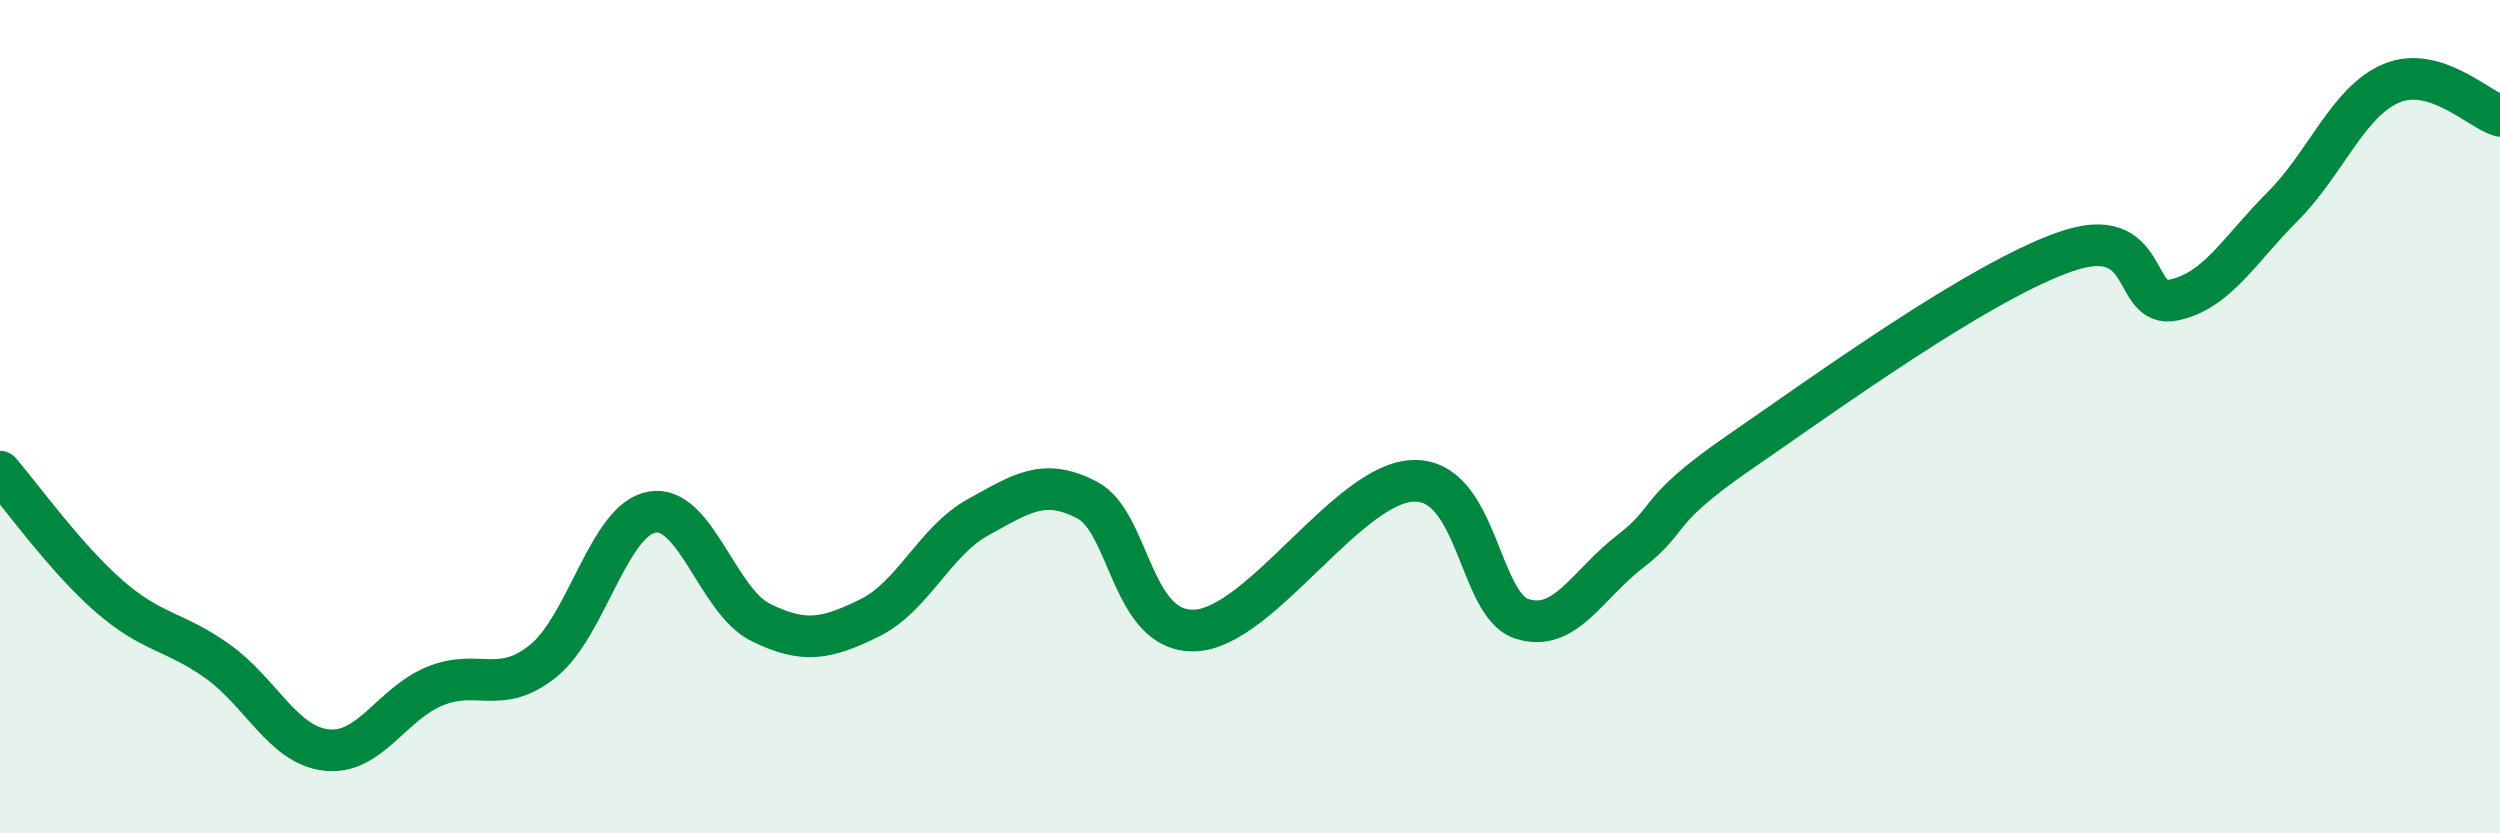
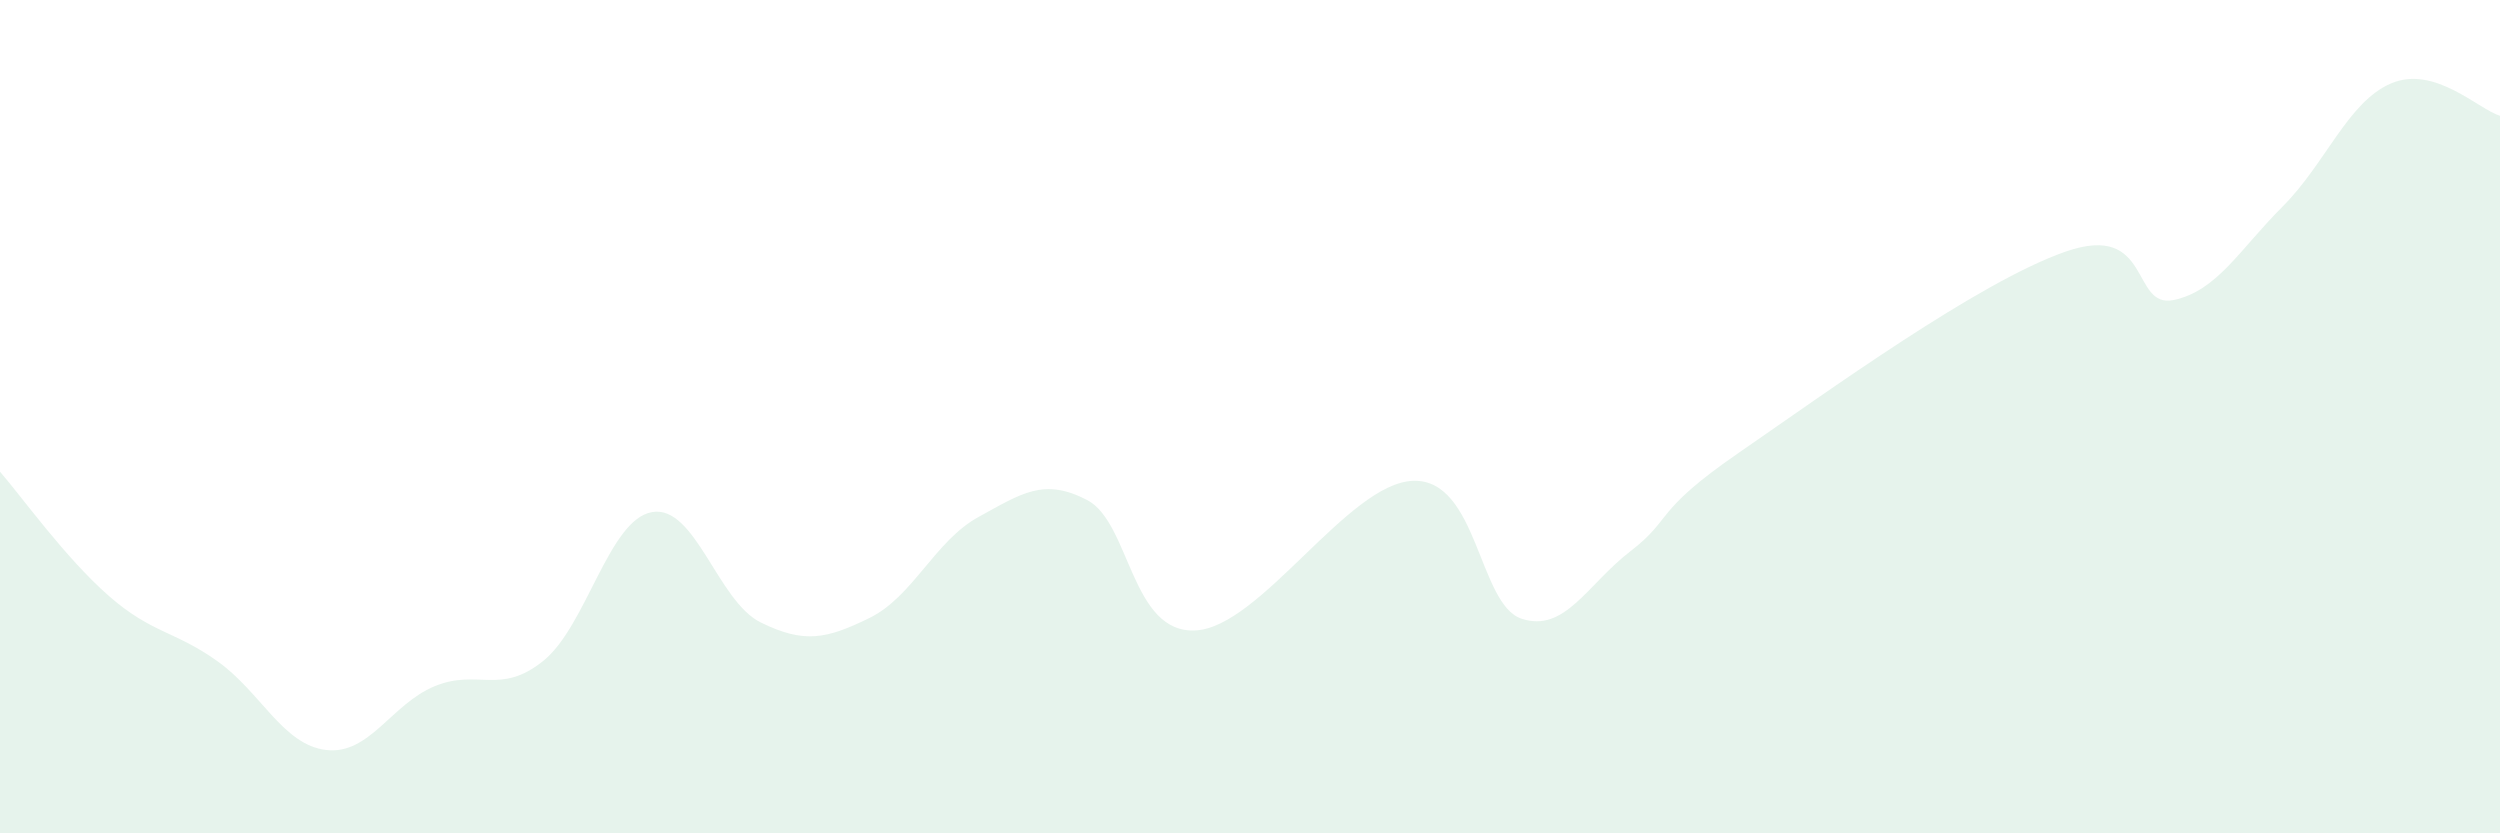
<svg xmlns="http://www.w3.org/2000/svg" width="60" height="20" viewBox="0 0 60 20">
  <path d="M 0,11.32 C 0.52,11.92 1.57,13.39 2.61,14.3 C 3.65,15.21 4.18,15.13 5.22,15.87 C 6.26,16.61 6.79,17.88 7.83,18 C 8.87,18.12 9.39,16.9 10.43,16.47 C 11.47,16.04 12,16.7 13.04,15.86 C 14.08,15.02 14.61,12.47 15.65,12.29 C 16.69,12.11 17.22,14.43 18.26,14.94 C 19.3,15.45 19.83,15.34 20.87,14.83 C 21.91,14.32 22.44,12.98 23.48,12.41 C 24.52,11.84 25.05,11.46 26.09,12 C 27.13,12.54 27.14,15.22 28.7,15.13 C 30.26,15.04 32.35,11.6 33.91,11.54 C 35.47,11.48 35.48,14.51 36.52,14.85 C 37.56,15.19 38.09,14.03 39.13,13.23 C 40.17,12.43 39.65,12.3 41.74,10.86 C 43.83,9.42 47.48,6.77 49.57,6.04 C 51.66,5.31 51.13,7.42 52.17,7.2 C 53.21,6.98 53.74,6 54.78,4.96 C 55.82,3.92 56.35,2.44 57.39,2 C 58.43,1.56 59.48,2.62 60,2.78L60 20L0 20Z" fill="#008740" opacity="0.1" stroke-linecap="round" stroke-linejoin="round" />
-   <path d="M 0,11.32 C 0.52,11.92 1.57,13.39 2.61,14.3 C 3.65,15.21 4.18,15.13 5.22,15.87 C 6.26,16.61 6.79,17.88 7.83,18 C 8.87,18.12 9.39,16.9 10.43,16.47 C 11.47,16.04 12,16.7 13.04,15.86 C 14.08,15.02 14.61,12.47 15.65,12.29 C 16.69,12.11 17.22,14.43 18.26,14.94 C 19.3,15.45 19.83,15.34 20.87,14.83 C 21.91,14.32 22.44,12.98 23.48,12.41 C 24.52,11.84 25.05,11.46 26.09,12 C 27.13,12.54 27.14,15.22 28.7,15.13 C 30.26,15.04 32.35,11.6 33.91,11.54 C 35.47,11.48 35.48,14.51 36.52,14.85 C 37.56,15.19 38.09,14.03 39.13,13.23 C 40.17,12.43 39.65,12.3 41.74,10.86 C 43.83,9.42 47.48,6.77 49.57,6.04 C 51.66,5.31 51.13,7.42 52.17,7.2 C 53.21,6.98 53.74,6 54.78,4.96 C 55.82,3.92 56.35,2.44 57.39,2 C 58.43,1.56 59.48,2.62 60,2.78" stroke="#008740" stroke-width="1" fill="none" stroke-linecap="round" stroke-linejoin="round" />
</svg>